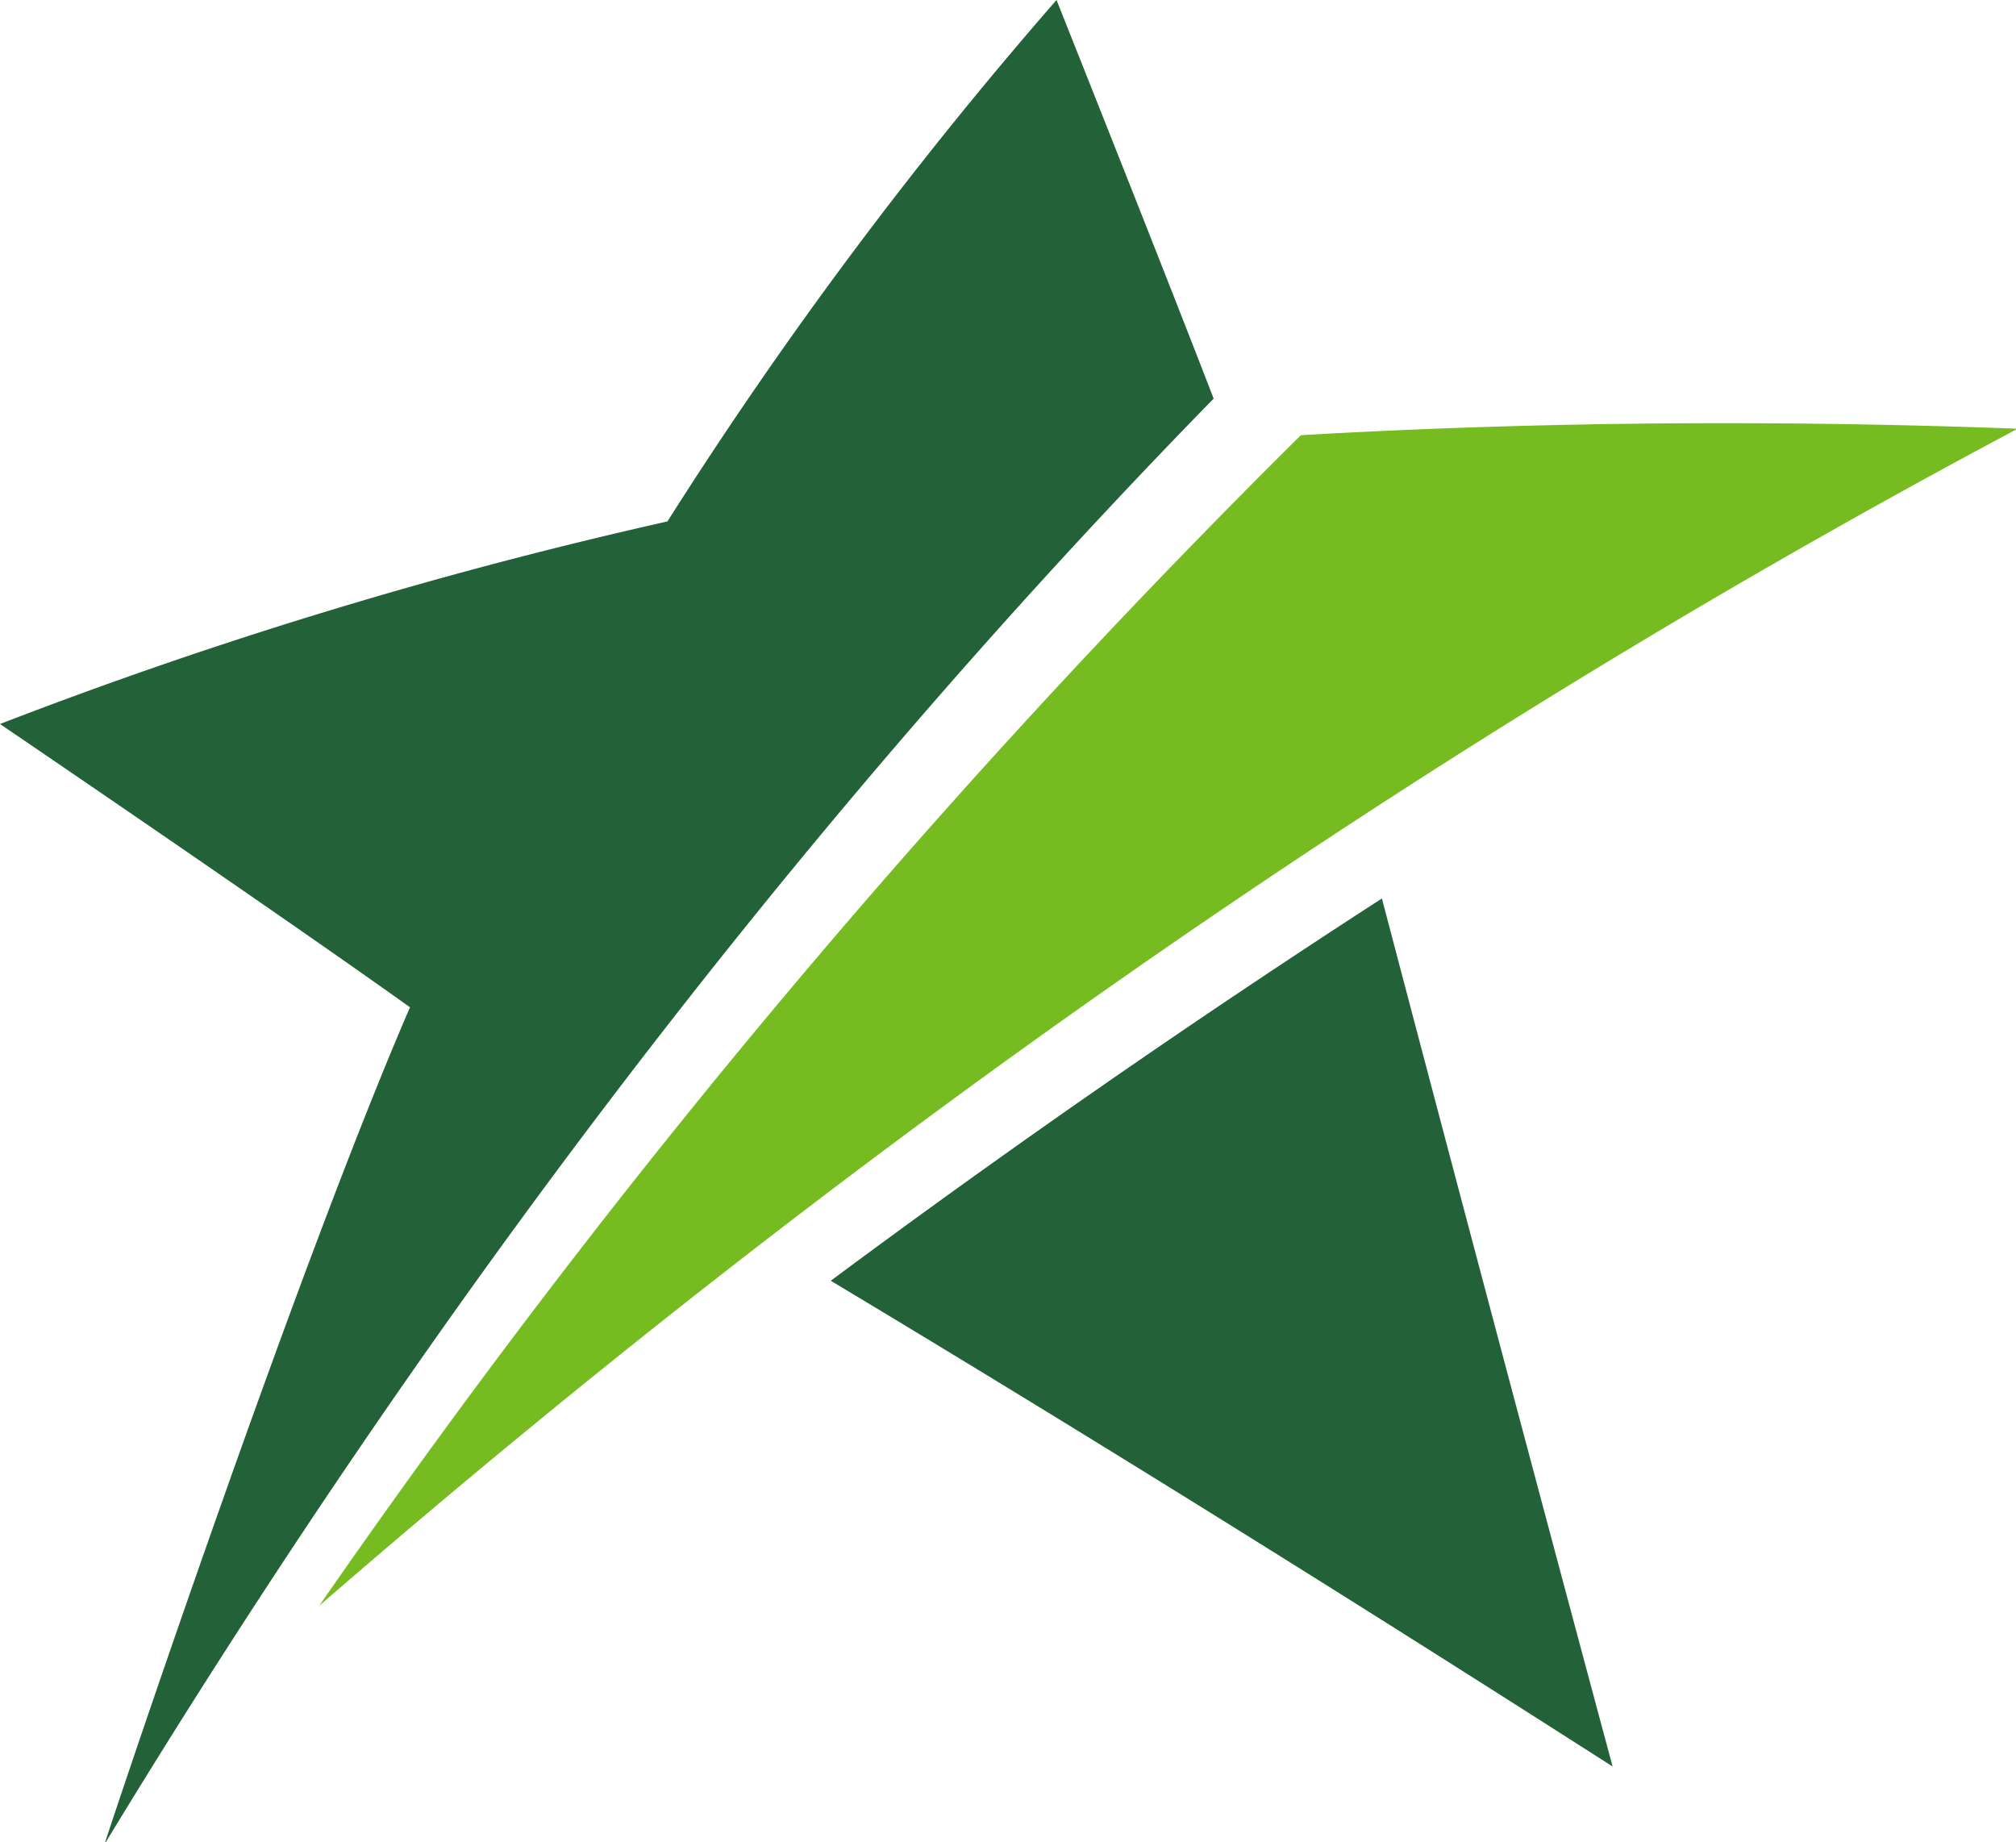
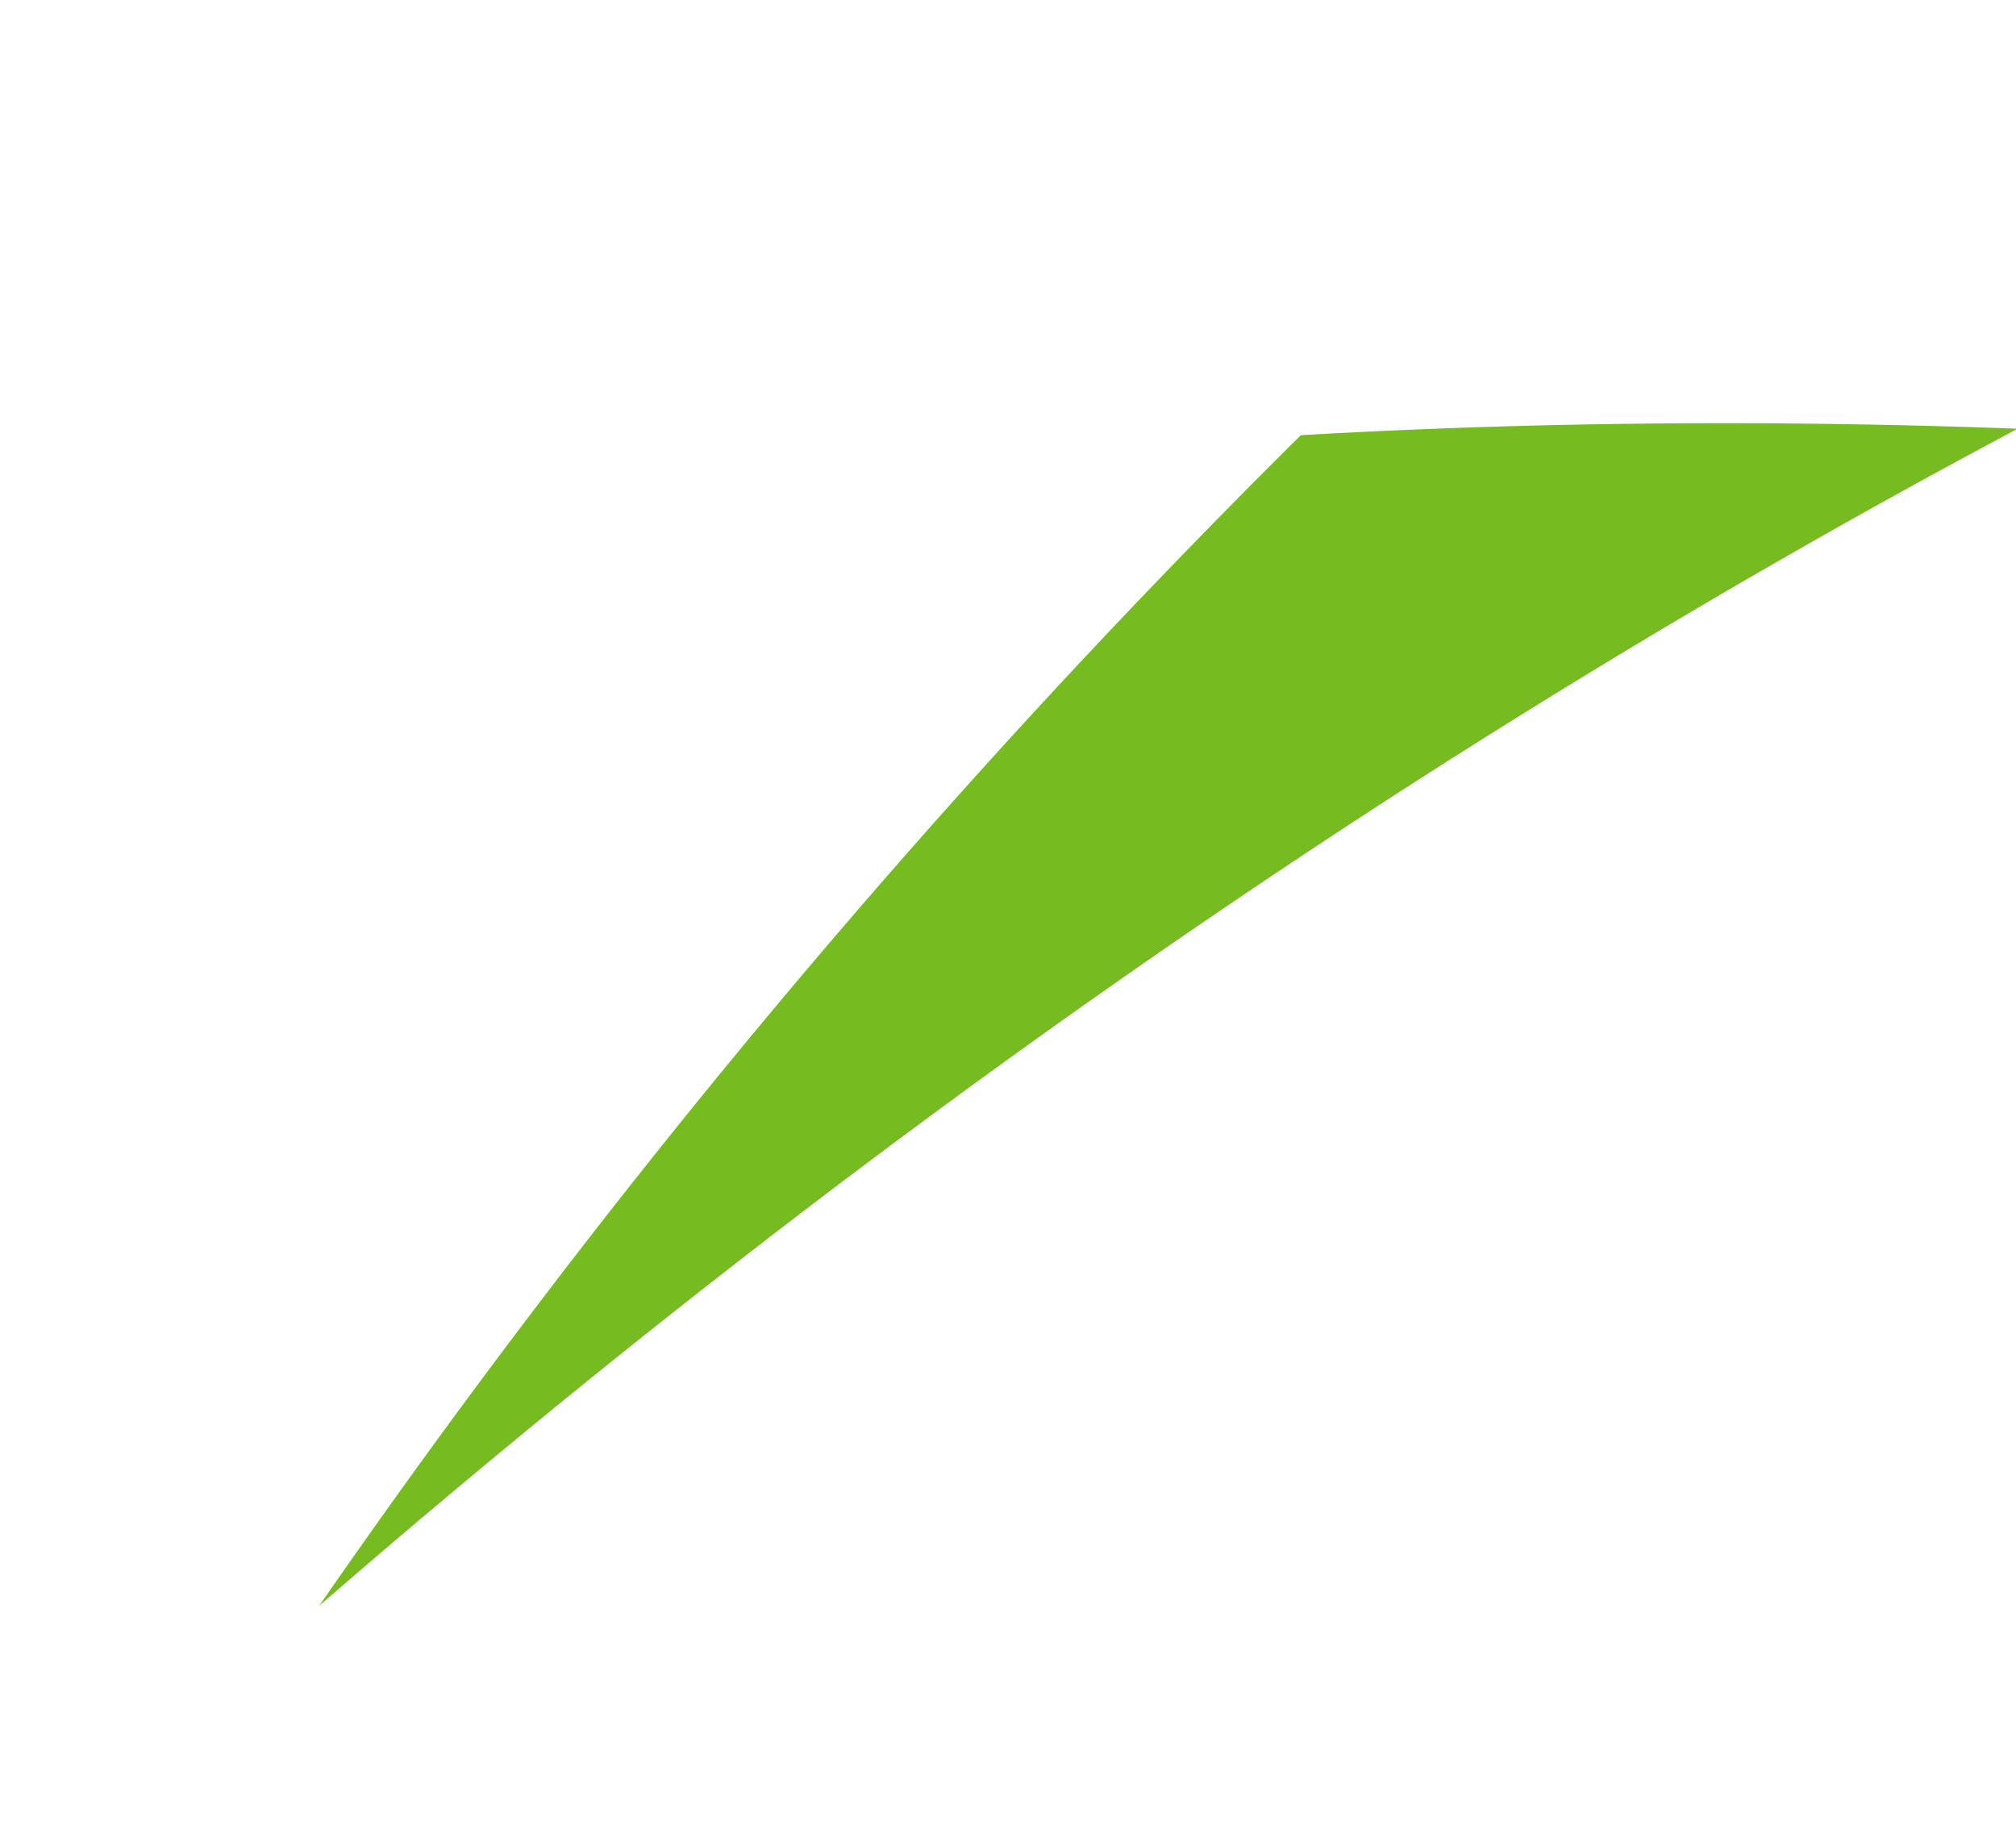
<svg xmlns="http://www.w3.org/2000/svg" viewBox="0 0 61.71 56.38">
  <path fill="#76bc21" d="M39.82 13.32A253.56 253.56 0 0 0 9.77 49.15c15.95-13.84 33.28-26.08 51.94-36v-.03c-7.29-.27-14.6-.22-21.89.2" />
-   <path fill="#236138" d="M3.24 56.38c9.67-15.91 20.89-30.86 33.91-44.18C35.58 8.13 32.34 0 32.34 0a130.56 130.56 0 0 0-11.91 15.96A144.41 144.41 0 0 0 0 22.16s8.42 5.72 12.55 8.67c-3.5 8.09-9.01 24.55-9.33 25.55m46.14-2.32c-2.38-8.85-4.73-17.7-7.06-26.56a314.74 314.74 0 0 0-16.87 11.7c8.05 4.83 16.01 9.8 23.92 14.86" />
</svg>